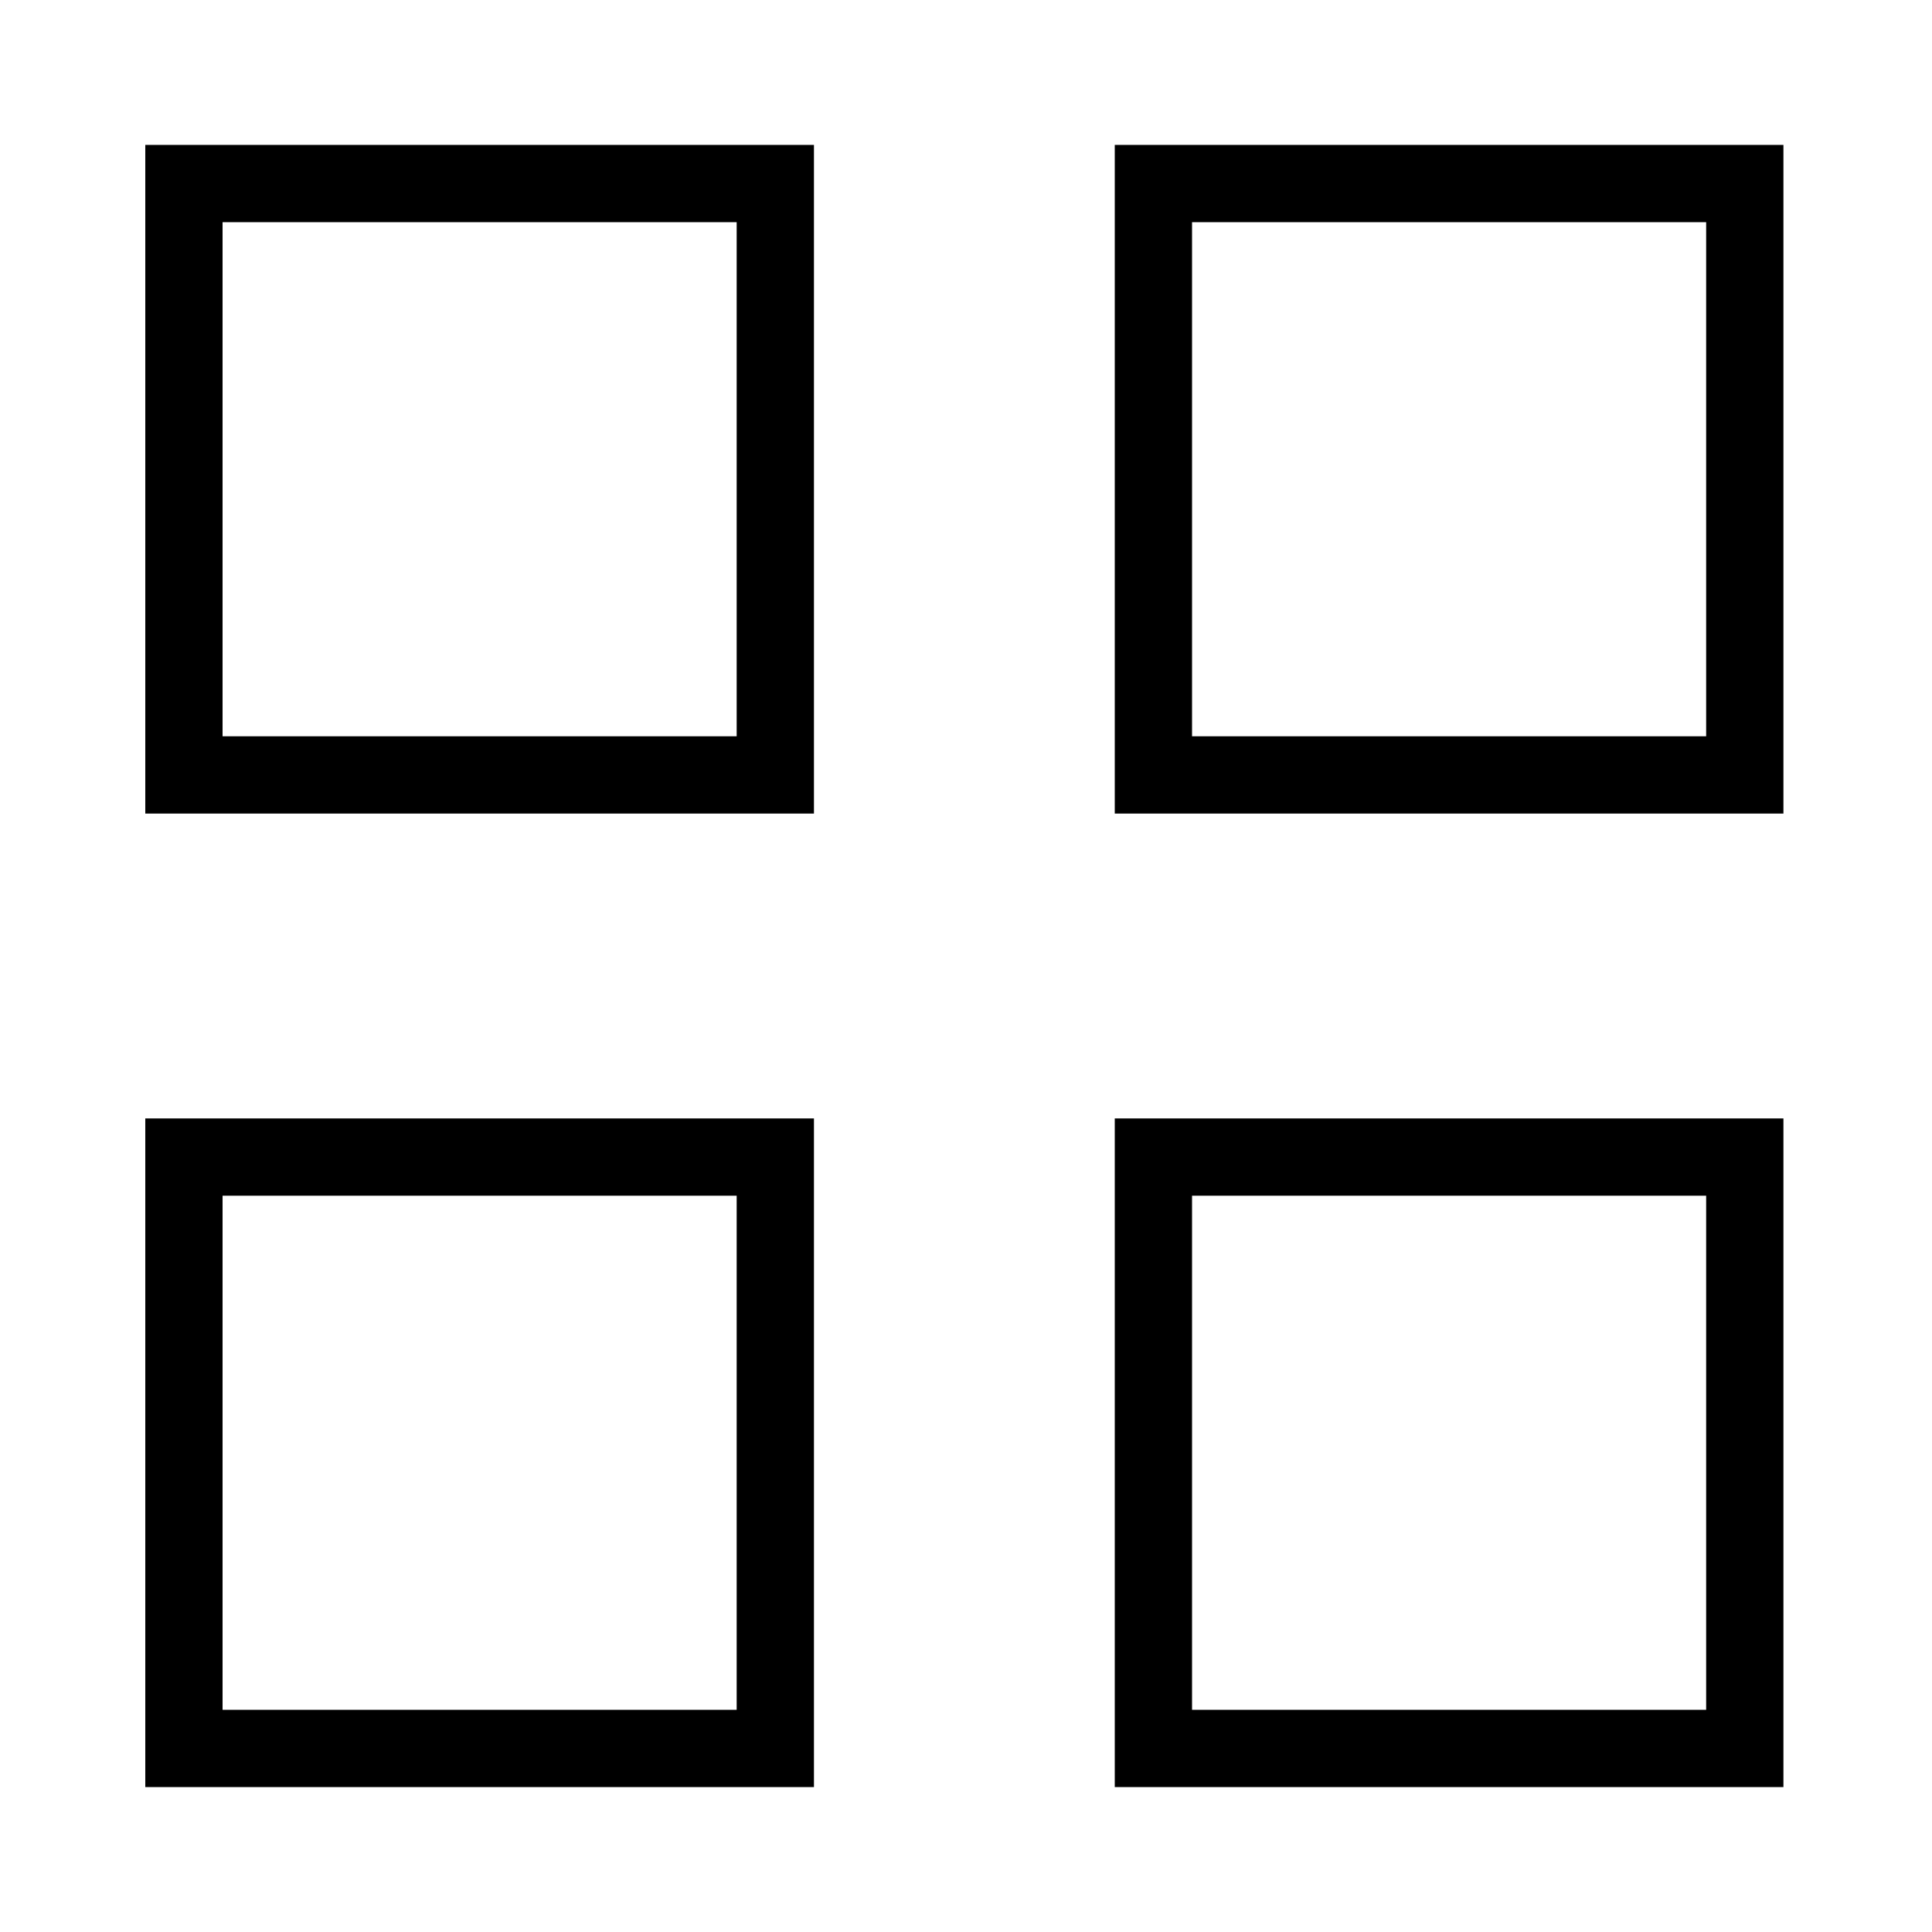
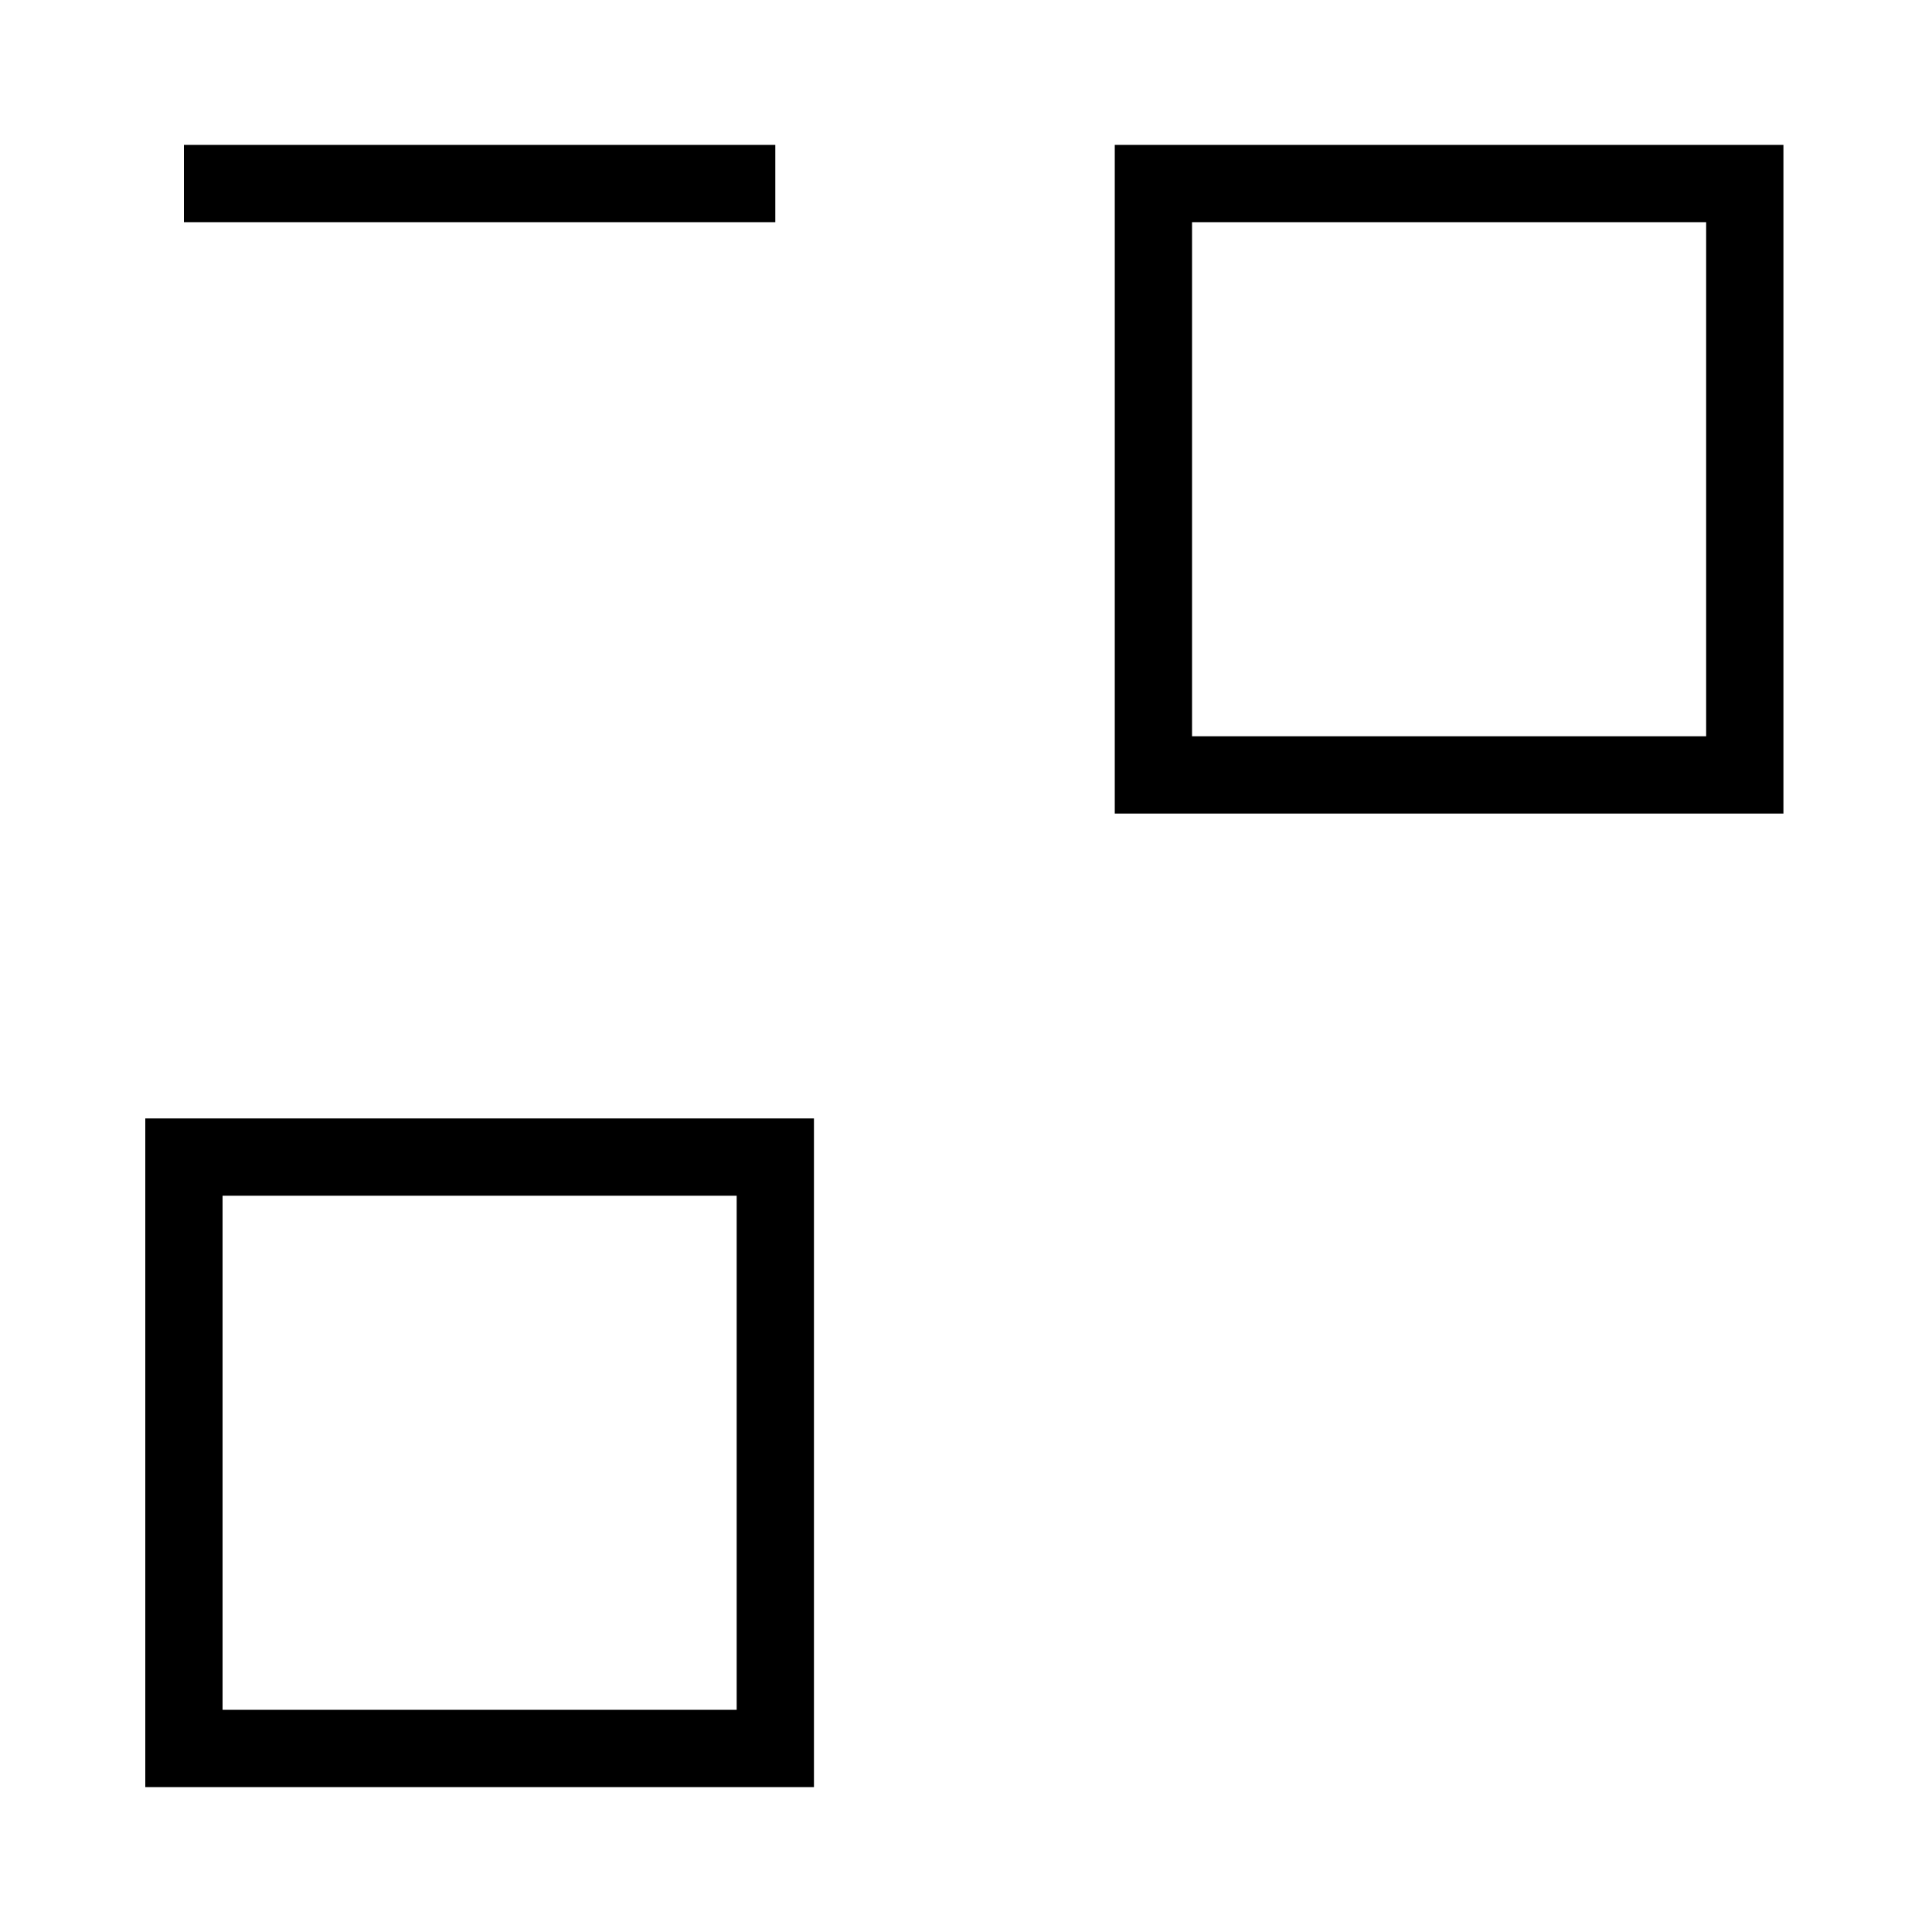
<svg xmlns="http://www.w3.org/2000/svg" width="100" height="100" viewBox="0 0 100 100" fill="none">
-   <path d="M40.13 9.5H9.52V40.11H40.13V9.5Z" stroke="black" stroke-width="4" stroke-miterlimit="10" />
+   <path d="M40.13 9.5H9.52H40.13V9.5Z" stroke="black" stroke-width="4" stroke-miterlimit="10" />
  <path d="M90.31 9.5H59.7V40.11H90.31V9.5Z" stroke="black" stroke-width="4" stroke-miterlimit="10" />
  <path d="M40.13 59.89H9.52V90.5H40.13V59.89Z" stroke="black" stroke-width="4" stroke-miterlimit="10" />
-   <path d="M90.31 59.89H59.7V90.5H90.31V59.89Z" stroke="black" stroke-width="4" stroke-miterlimit="10" />
</svg>